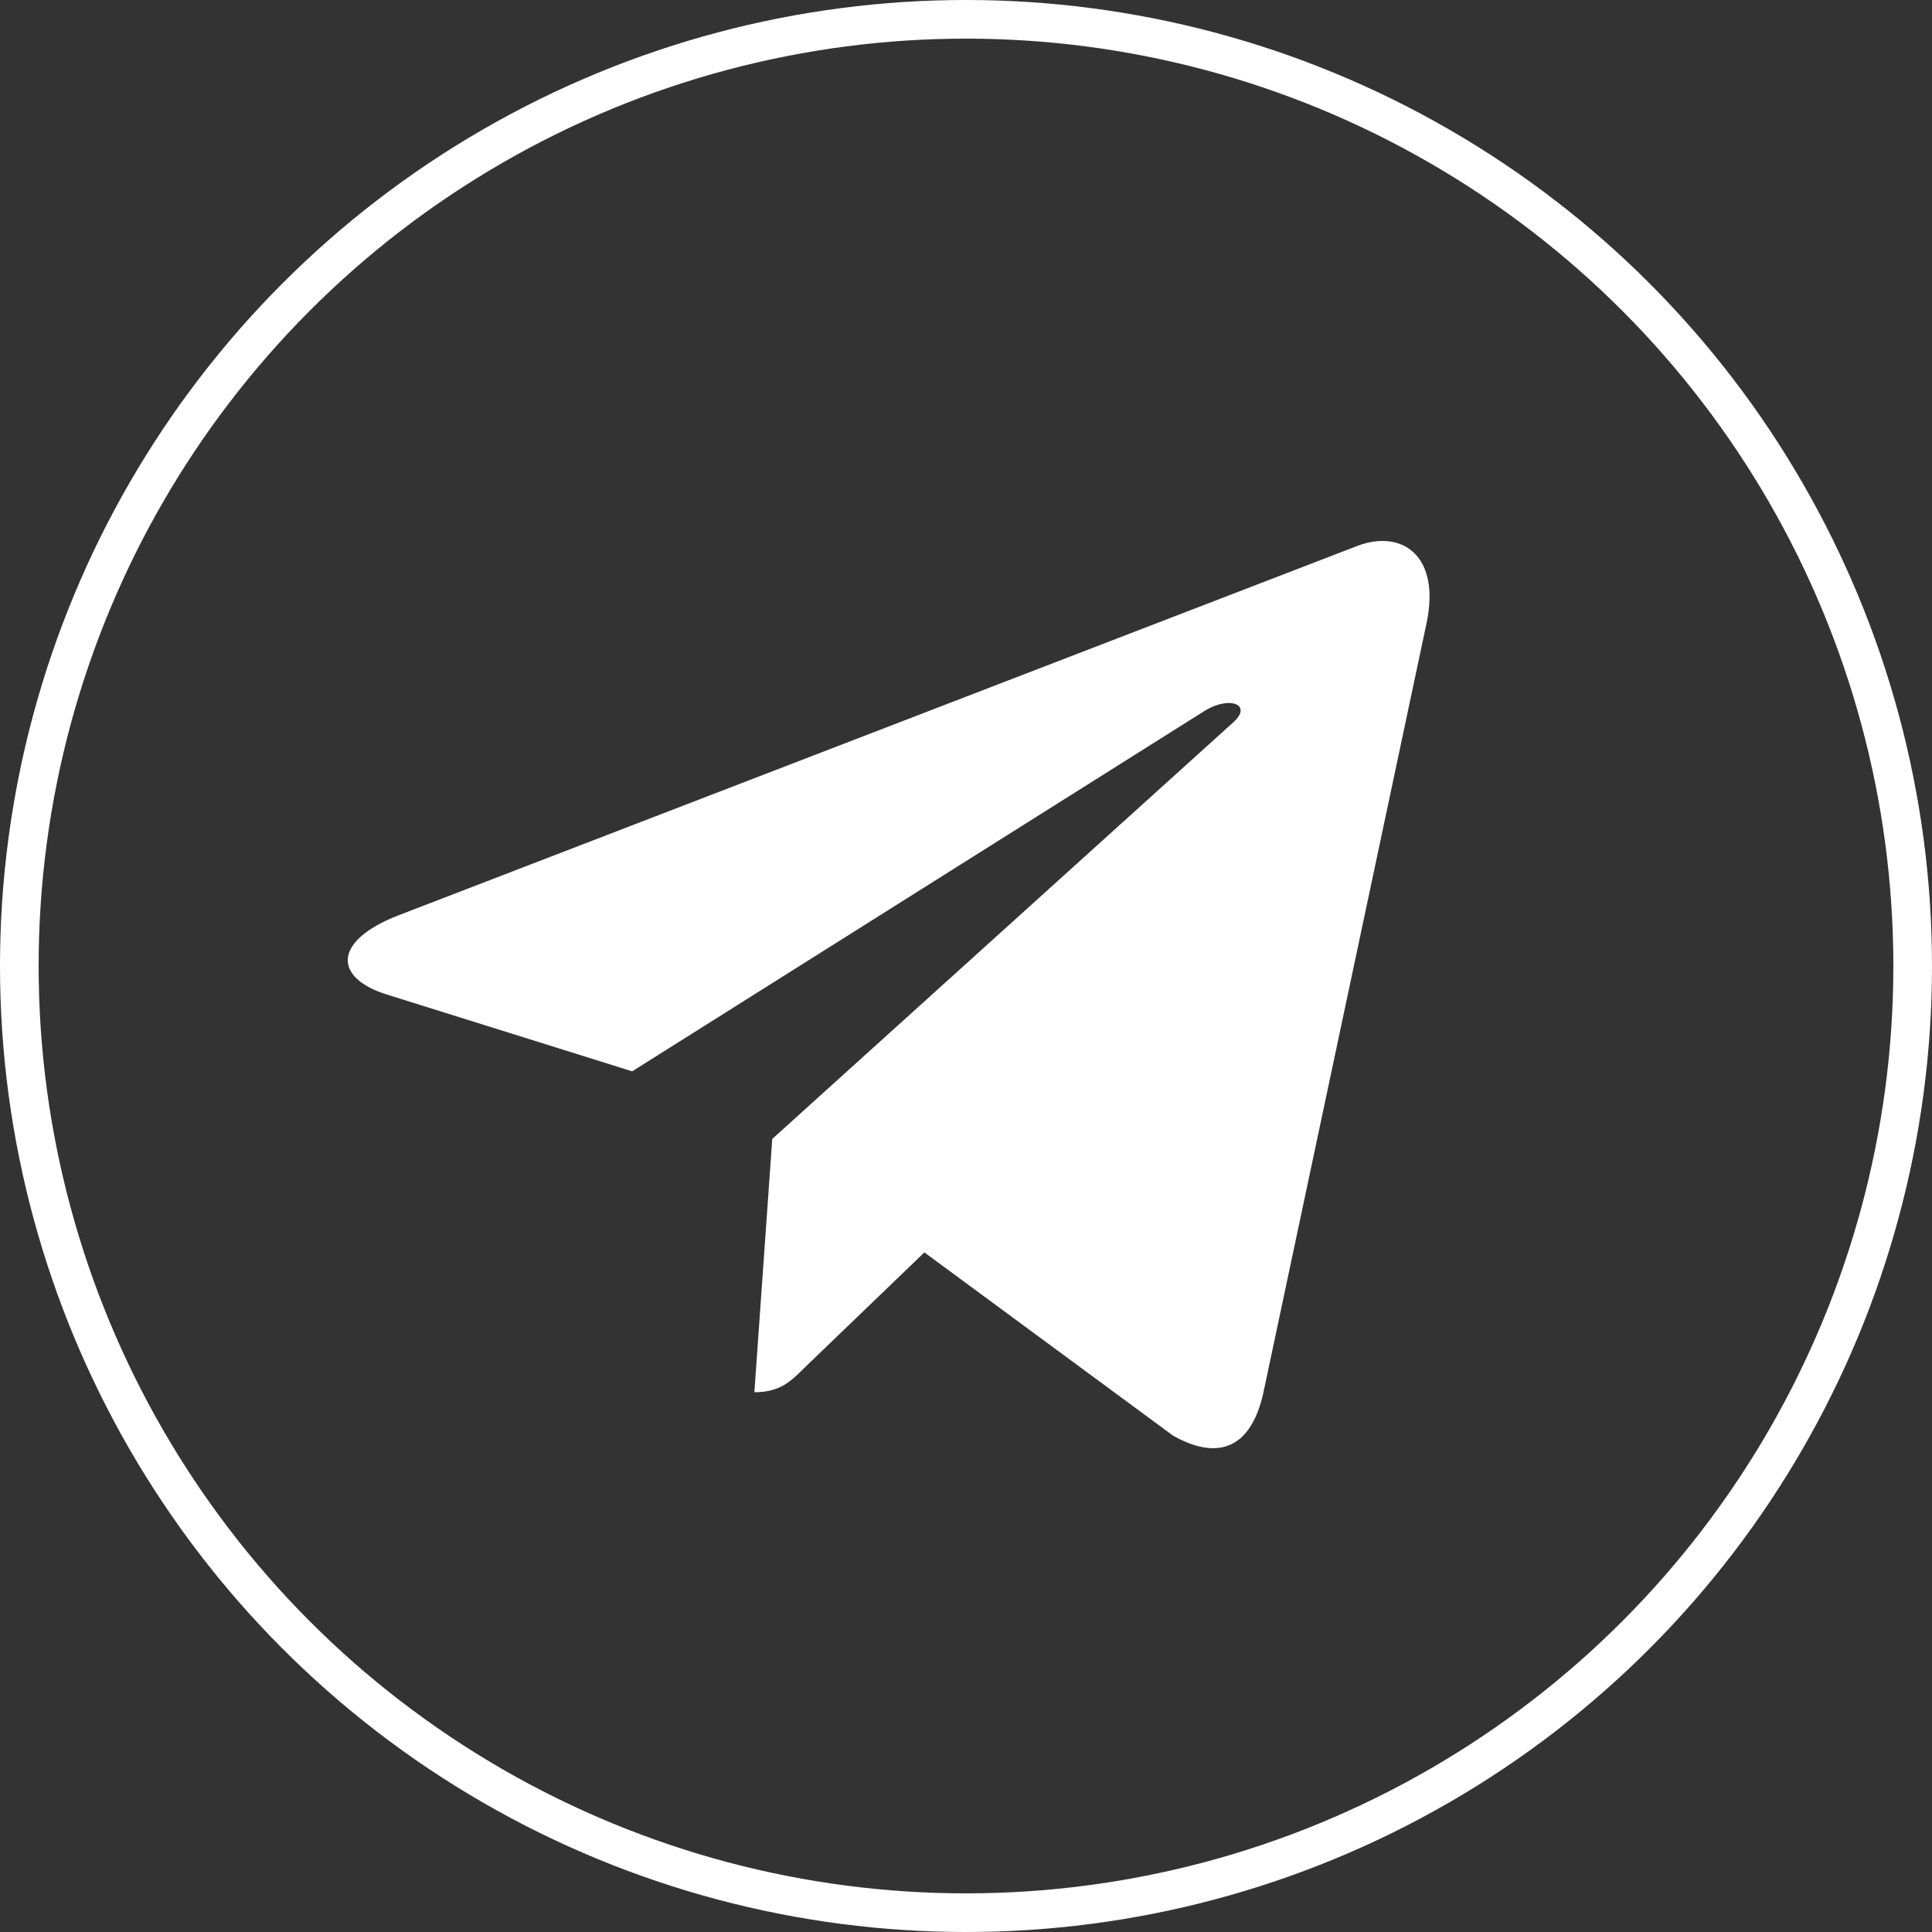
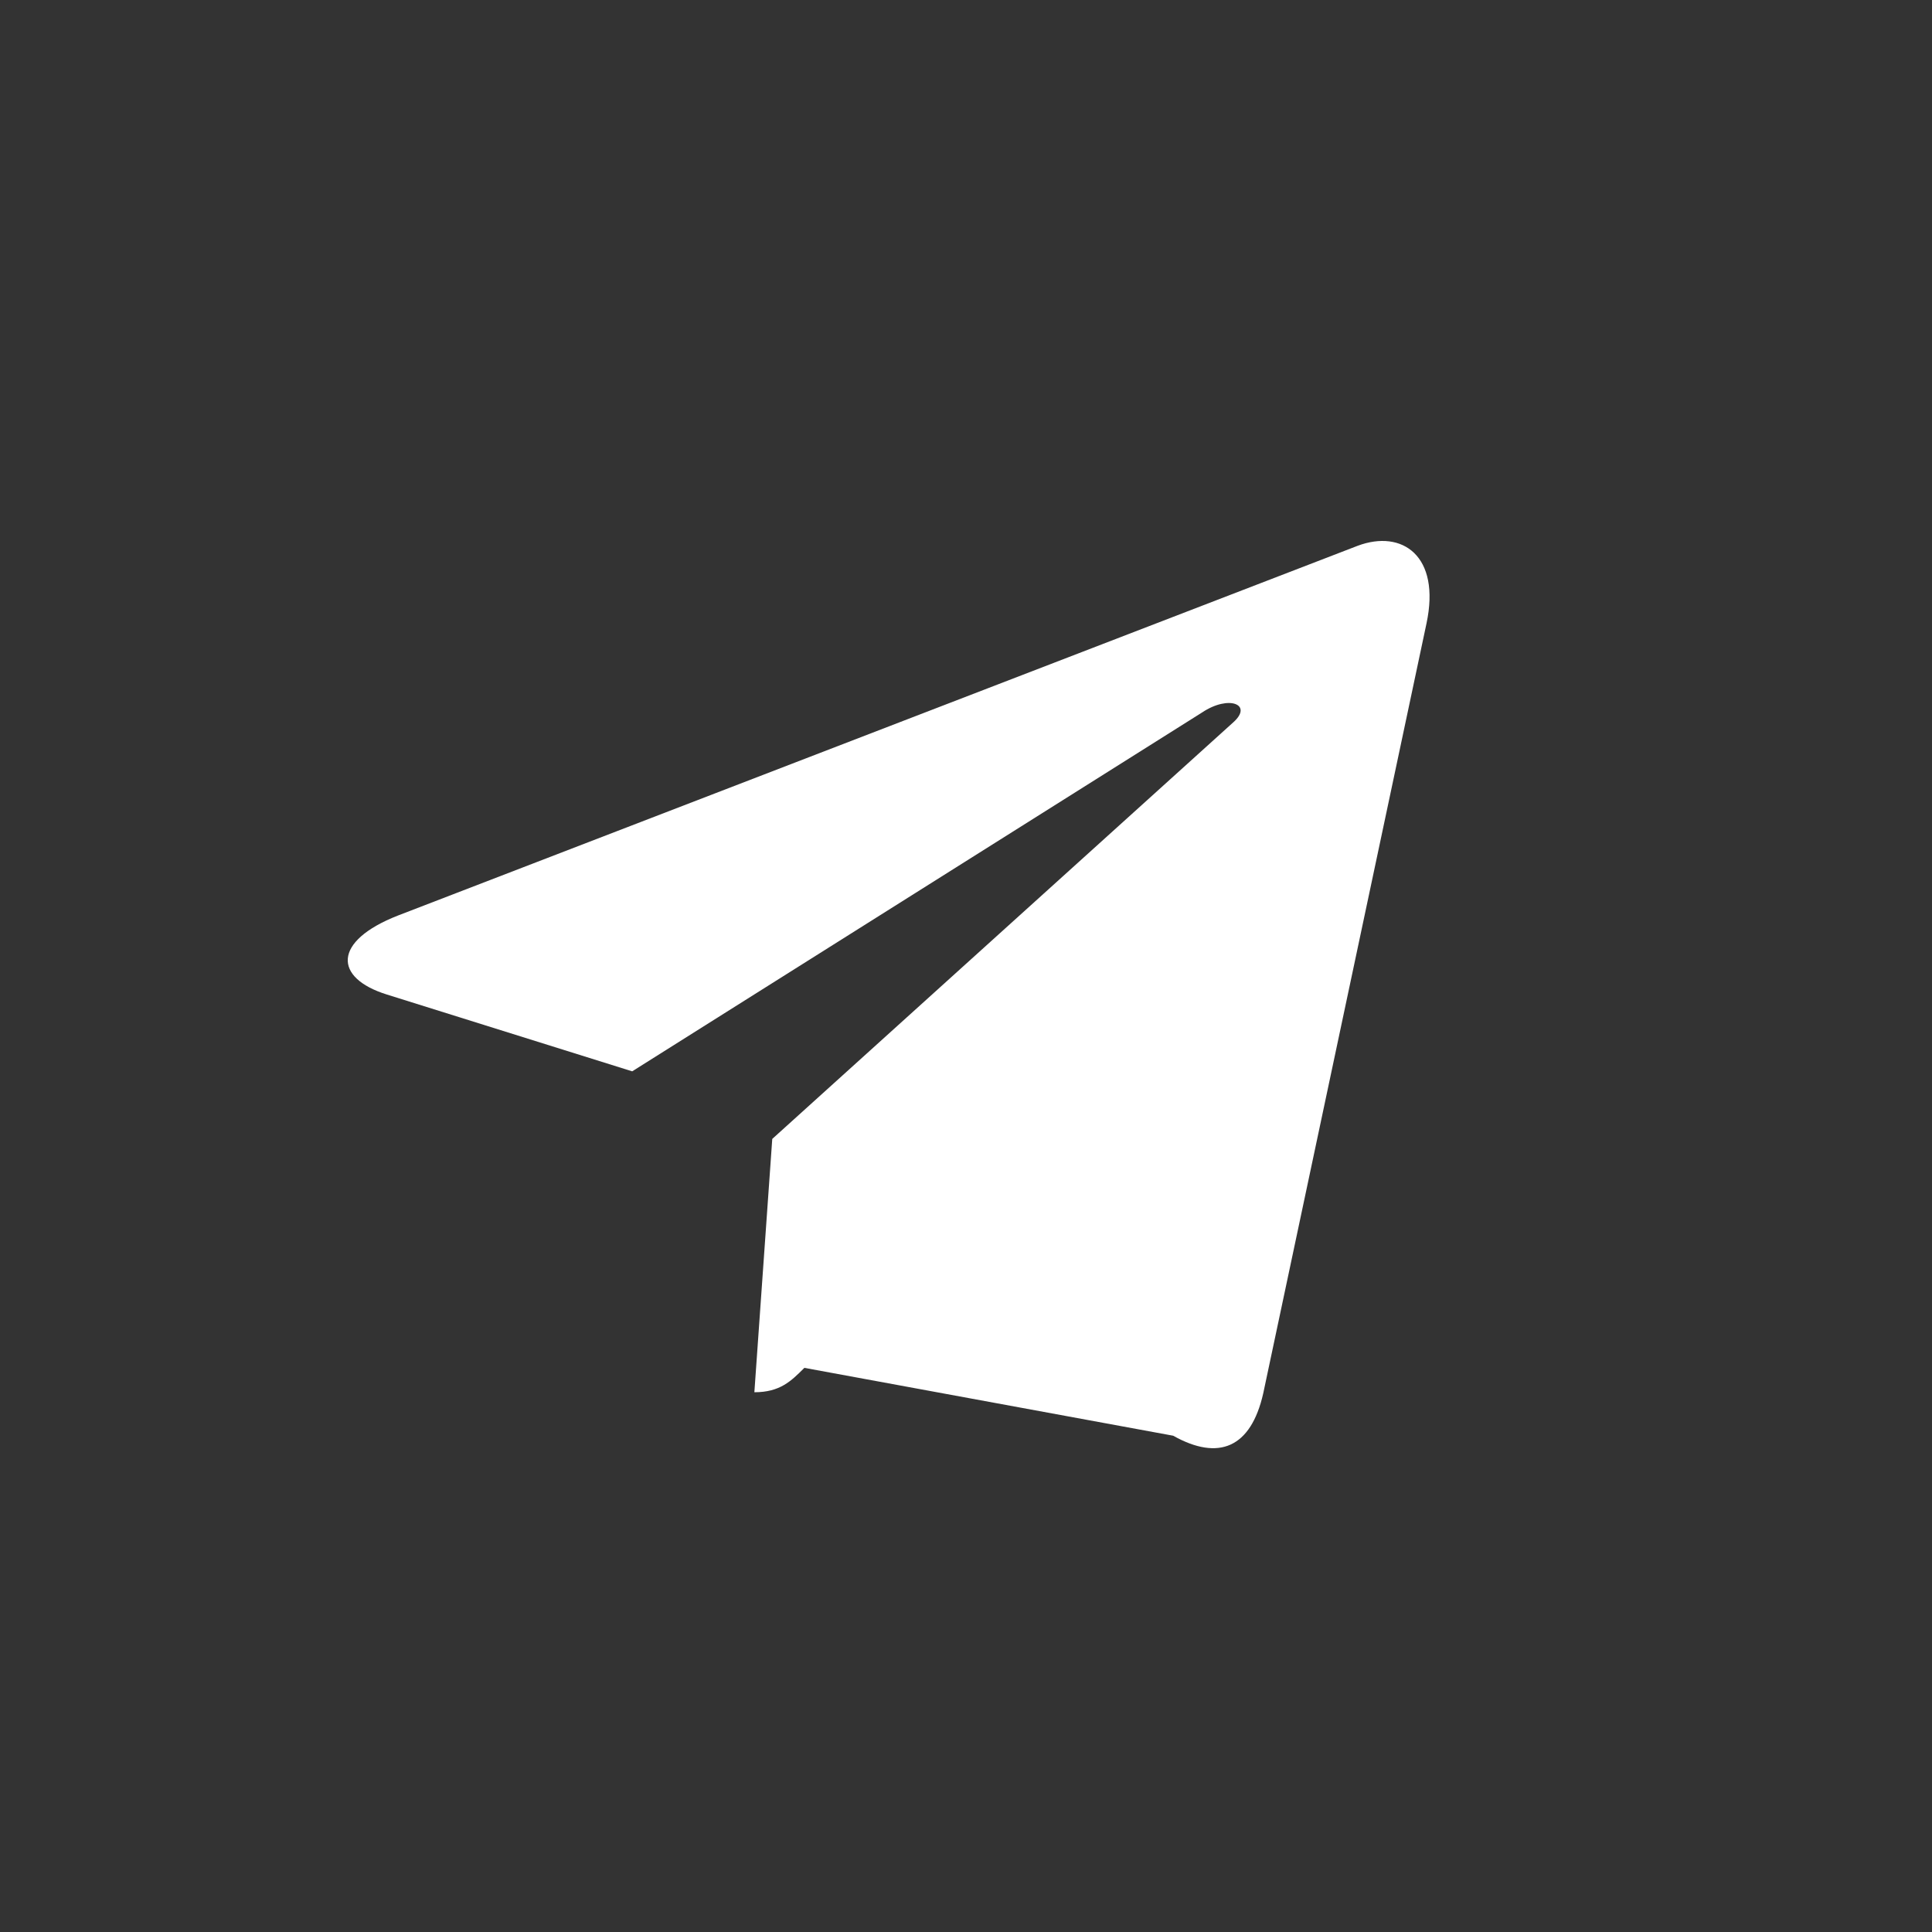
<svg xmlns="http://www.w3.org/2000/svg" width="50" height="50" viewBox="0 0 50 50" fill="none">
  <rect x="0" y="0" width="50" height="50" fill="#333333" stroke="none" />
-   <path d="M36.917 16.137L32.692 36.062C32.373 37.468 31.542 37.818 30.361 37.156L23.923 32.412L20.817 35.4C20.473 35.744 20.186 36.031 19.523 36.031L19.986 29.475L31.917 18.694C32.436 18.232 31.804 17.975 31.111 18.438L16.361 27.726L10.011 25.738C8.63 25.307 8.605 24.357 10.299 23.694L35.136 14.125C36.286 13.694 37.292 14.381 36.917 16.138V16.137Z" fill="white" />
-   <circle cx="25" cy="25" r="24.5" stroke="white" />
+   <path d="M36.917 16.137L32.692 36.062C32.373 37.468 31.542 37.818 30.361 37.156L20.817 35.4C20.473 35.744 20.186 36.031 19.523 36.031L19.986 29.475L31.917 18.694C32.436 18.232 31.804 17.975 31.111 18.438L16.361 27.726L10.011 25.738C8.63 25.307 8.605 24.357 10.299 23.694L35.136 14.125C36.286 13.694 37.292 14.381 36.917 16.138V16.137Z" fill="white" />
</svg>